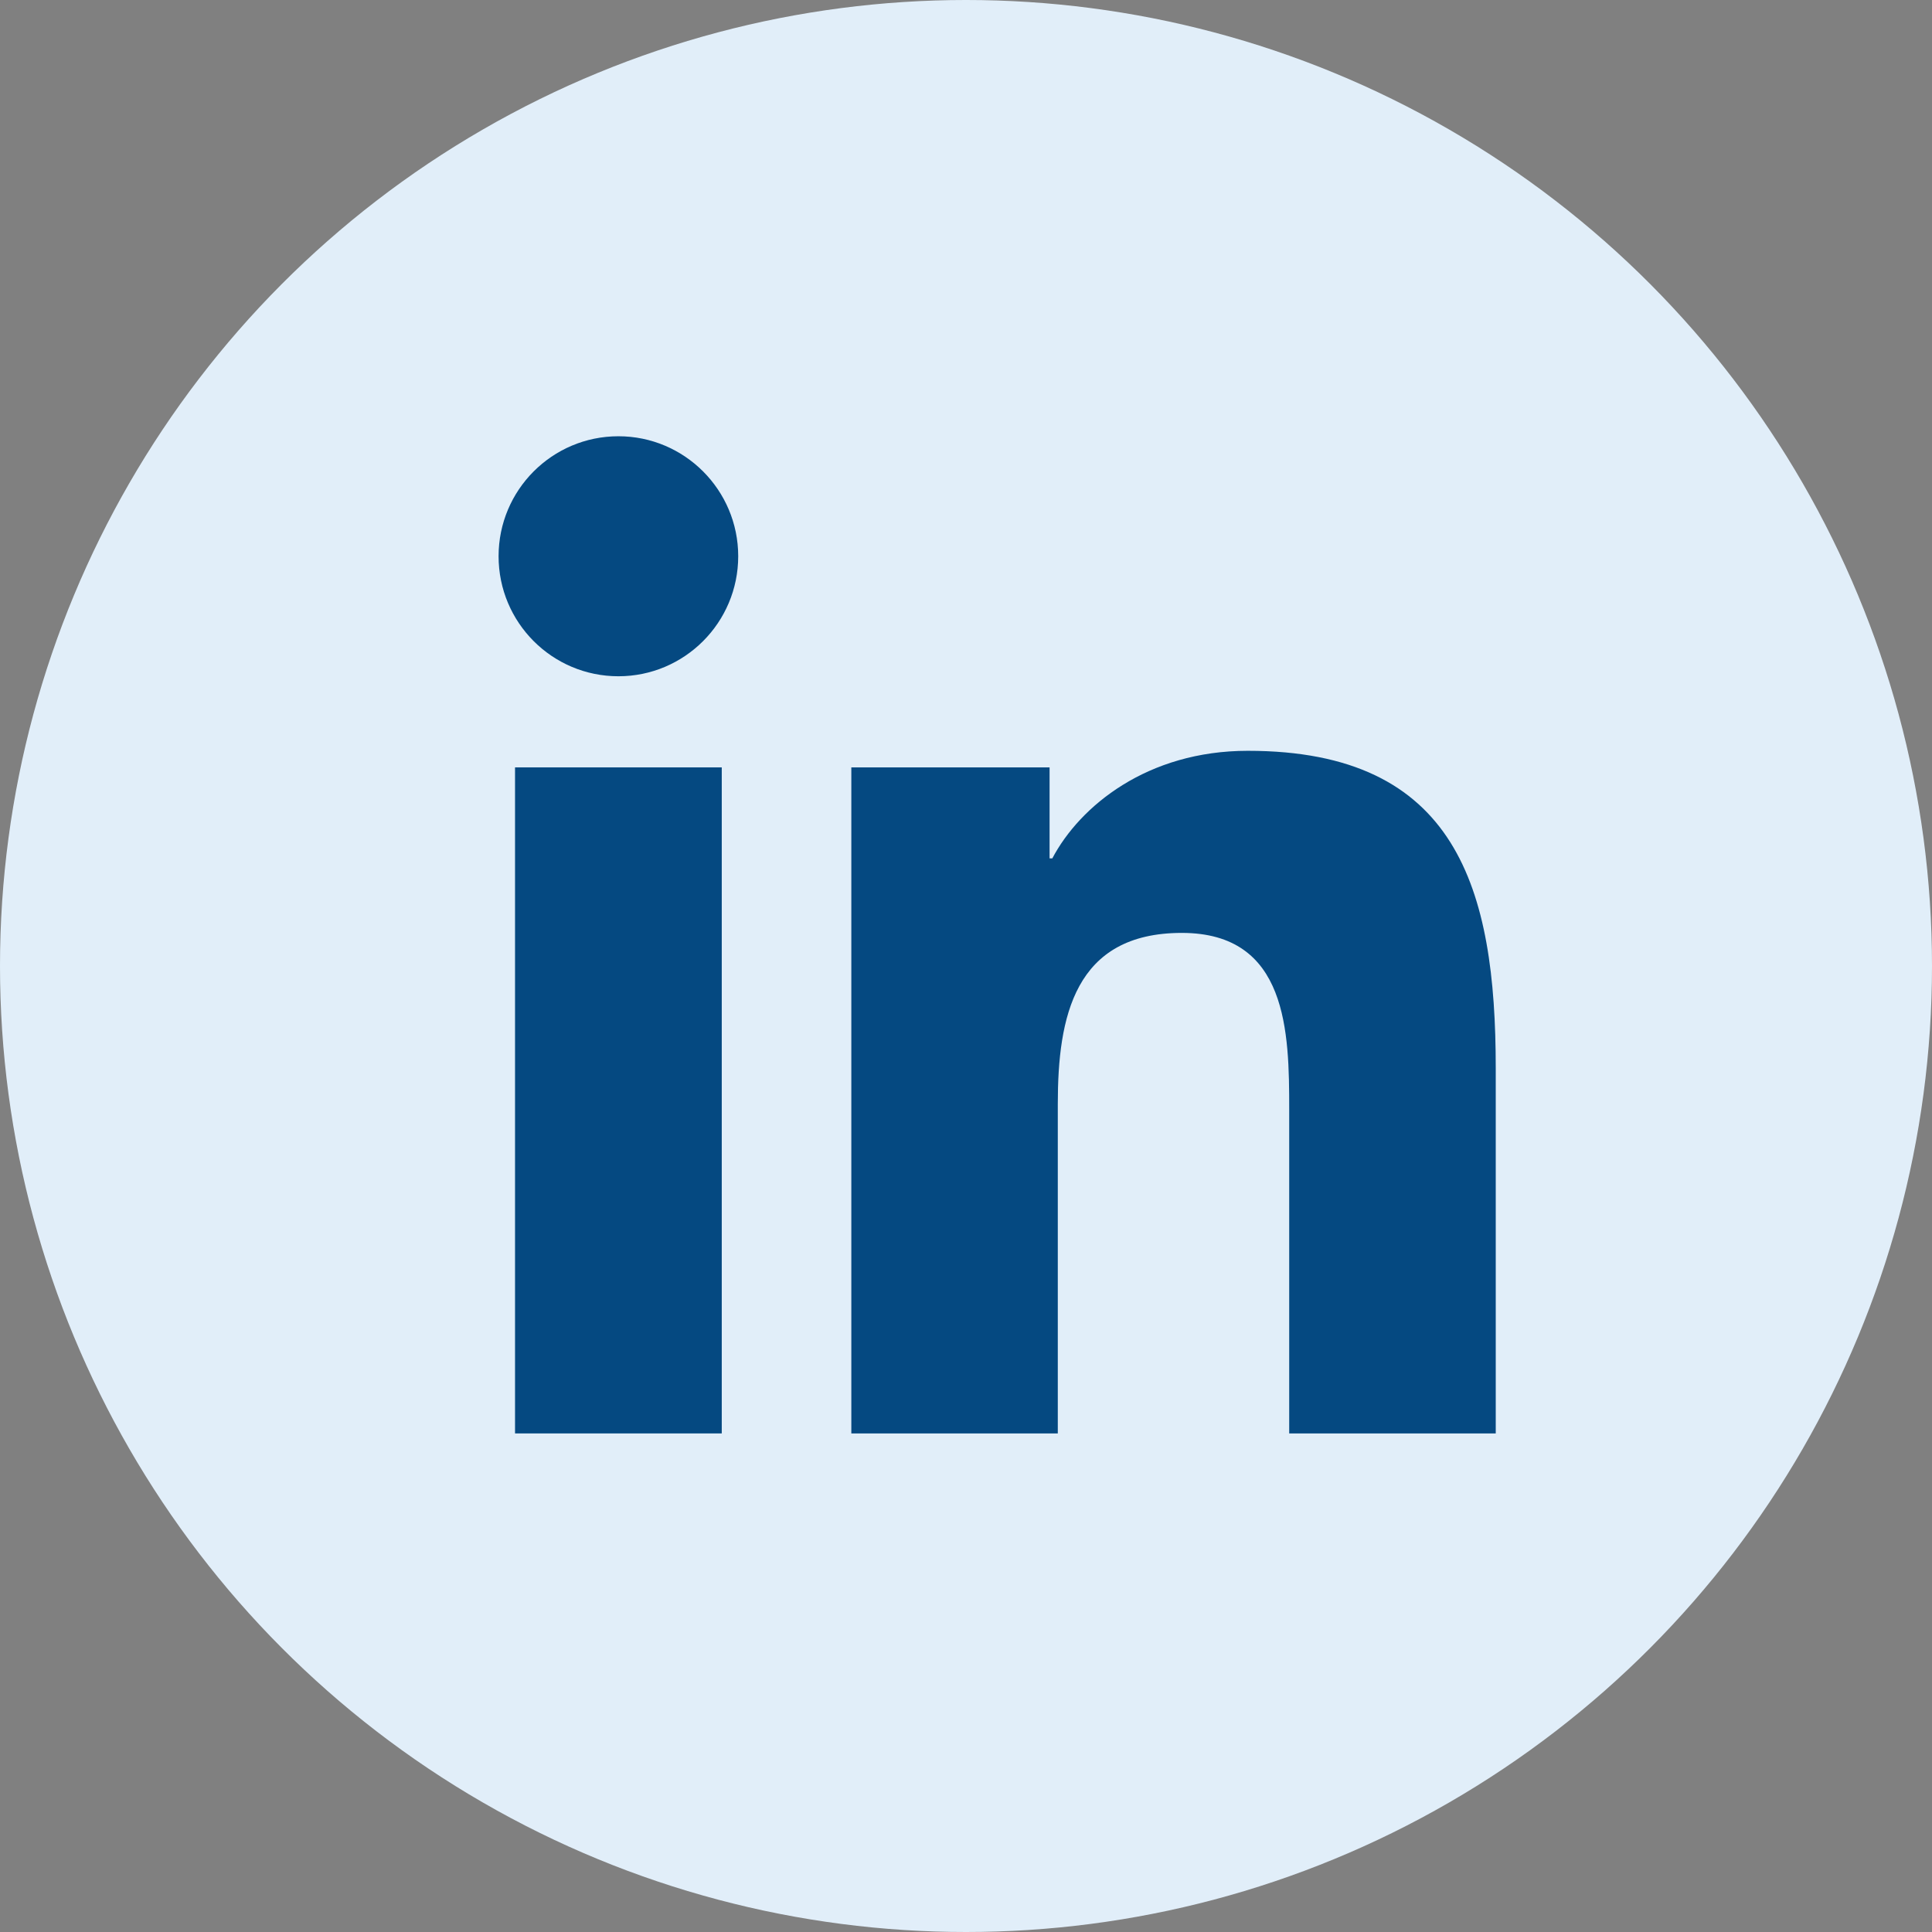
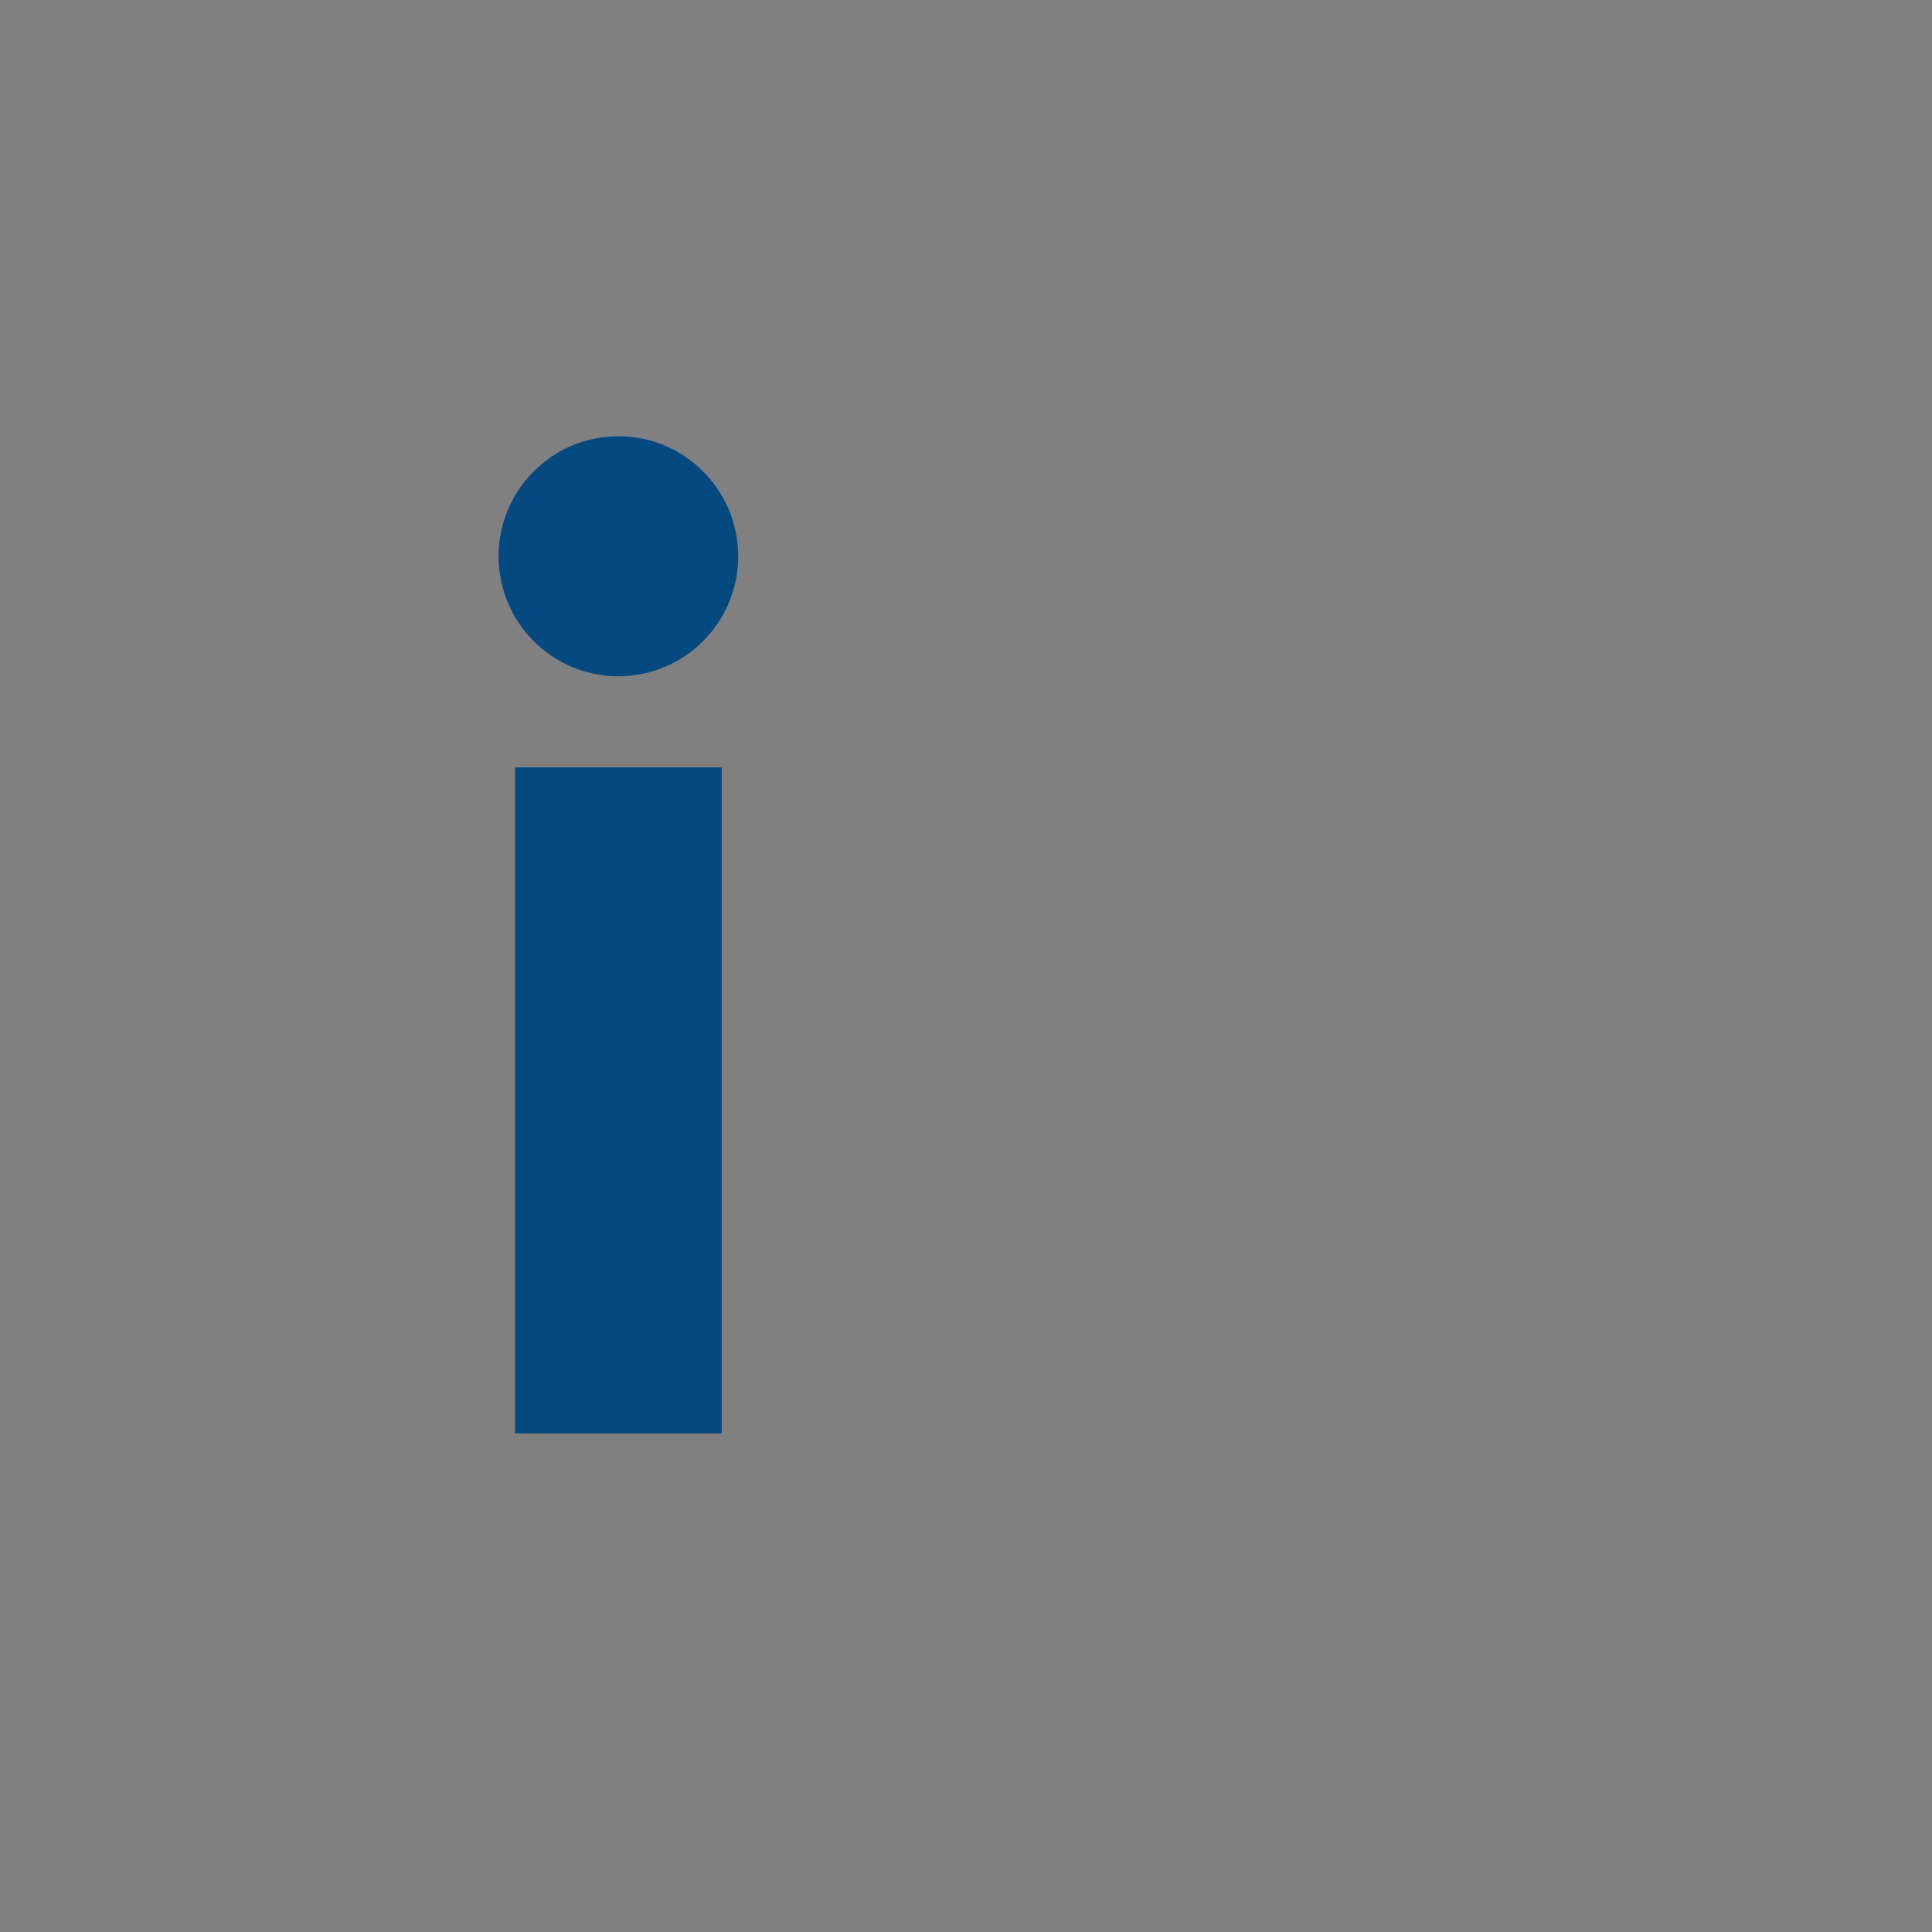
<svg xmlns="http://www.w3.org/2000/svg" width="31" height="31" viewBox="0 0 31 31" fill="none">
  <rect x="0" y="0" width="31" height="31" fill="#808080" stroke="none" />
-   <circle cx="15.5" cy="15.5" r="15.5" fill="#E1EEF9" />
  <path d="M9.923 7C8.86 7 8 7.863 8 8.925C8 9.989 8.86 10.851 9.923 10.851C10.983 10.851 11.845 9.989 11.845 8.925C11.845 7.863 10.983 7 9.923 7Z" fill="#054981" />
  <path d="M8.264 12.313H11.581V23H8.264V12.313Z" fill="#054981" />
-   <path d="M20.022 12.047C18.409 12.047 17.328 12.933 16.885 13.773H16.841V12.313H13.66V23H16.973V17.713C16.973 16.319 17.238 14.969 18.963 14.969C20.664 14.969 20.686 16.563 20.686 17.802V23H24V17.138C24 14.26 23.38 12.047 20.022 12.047Z" fill="#054981" />
</svg>